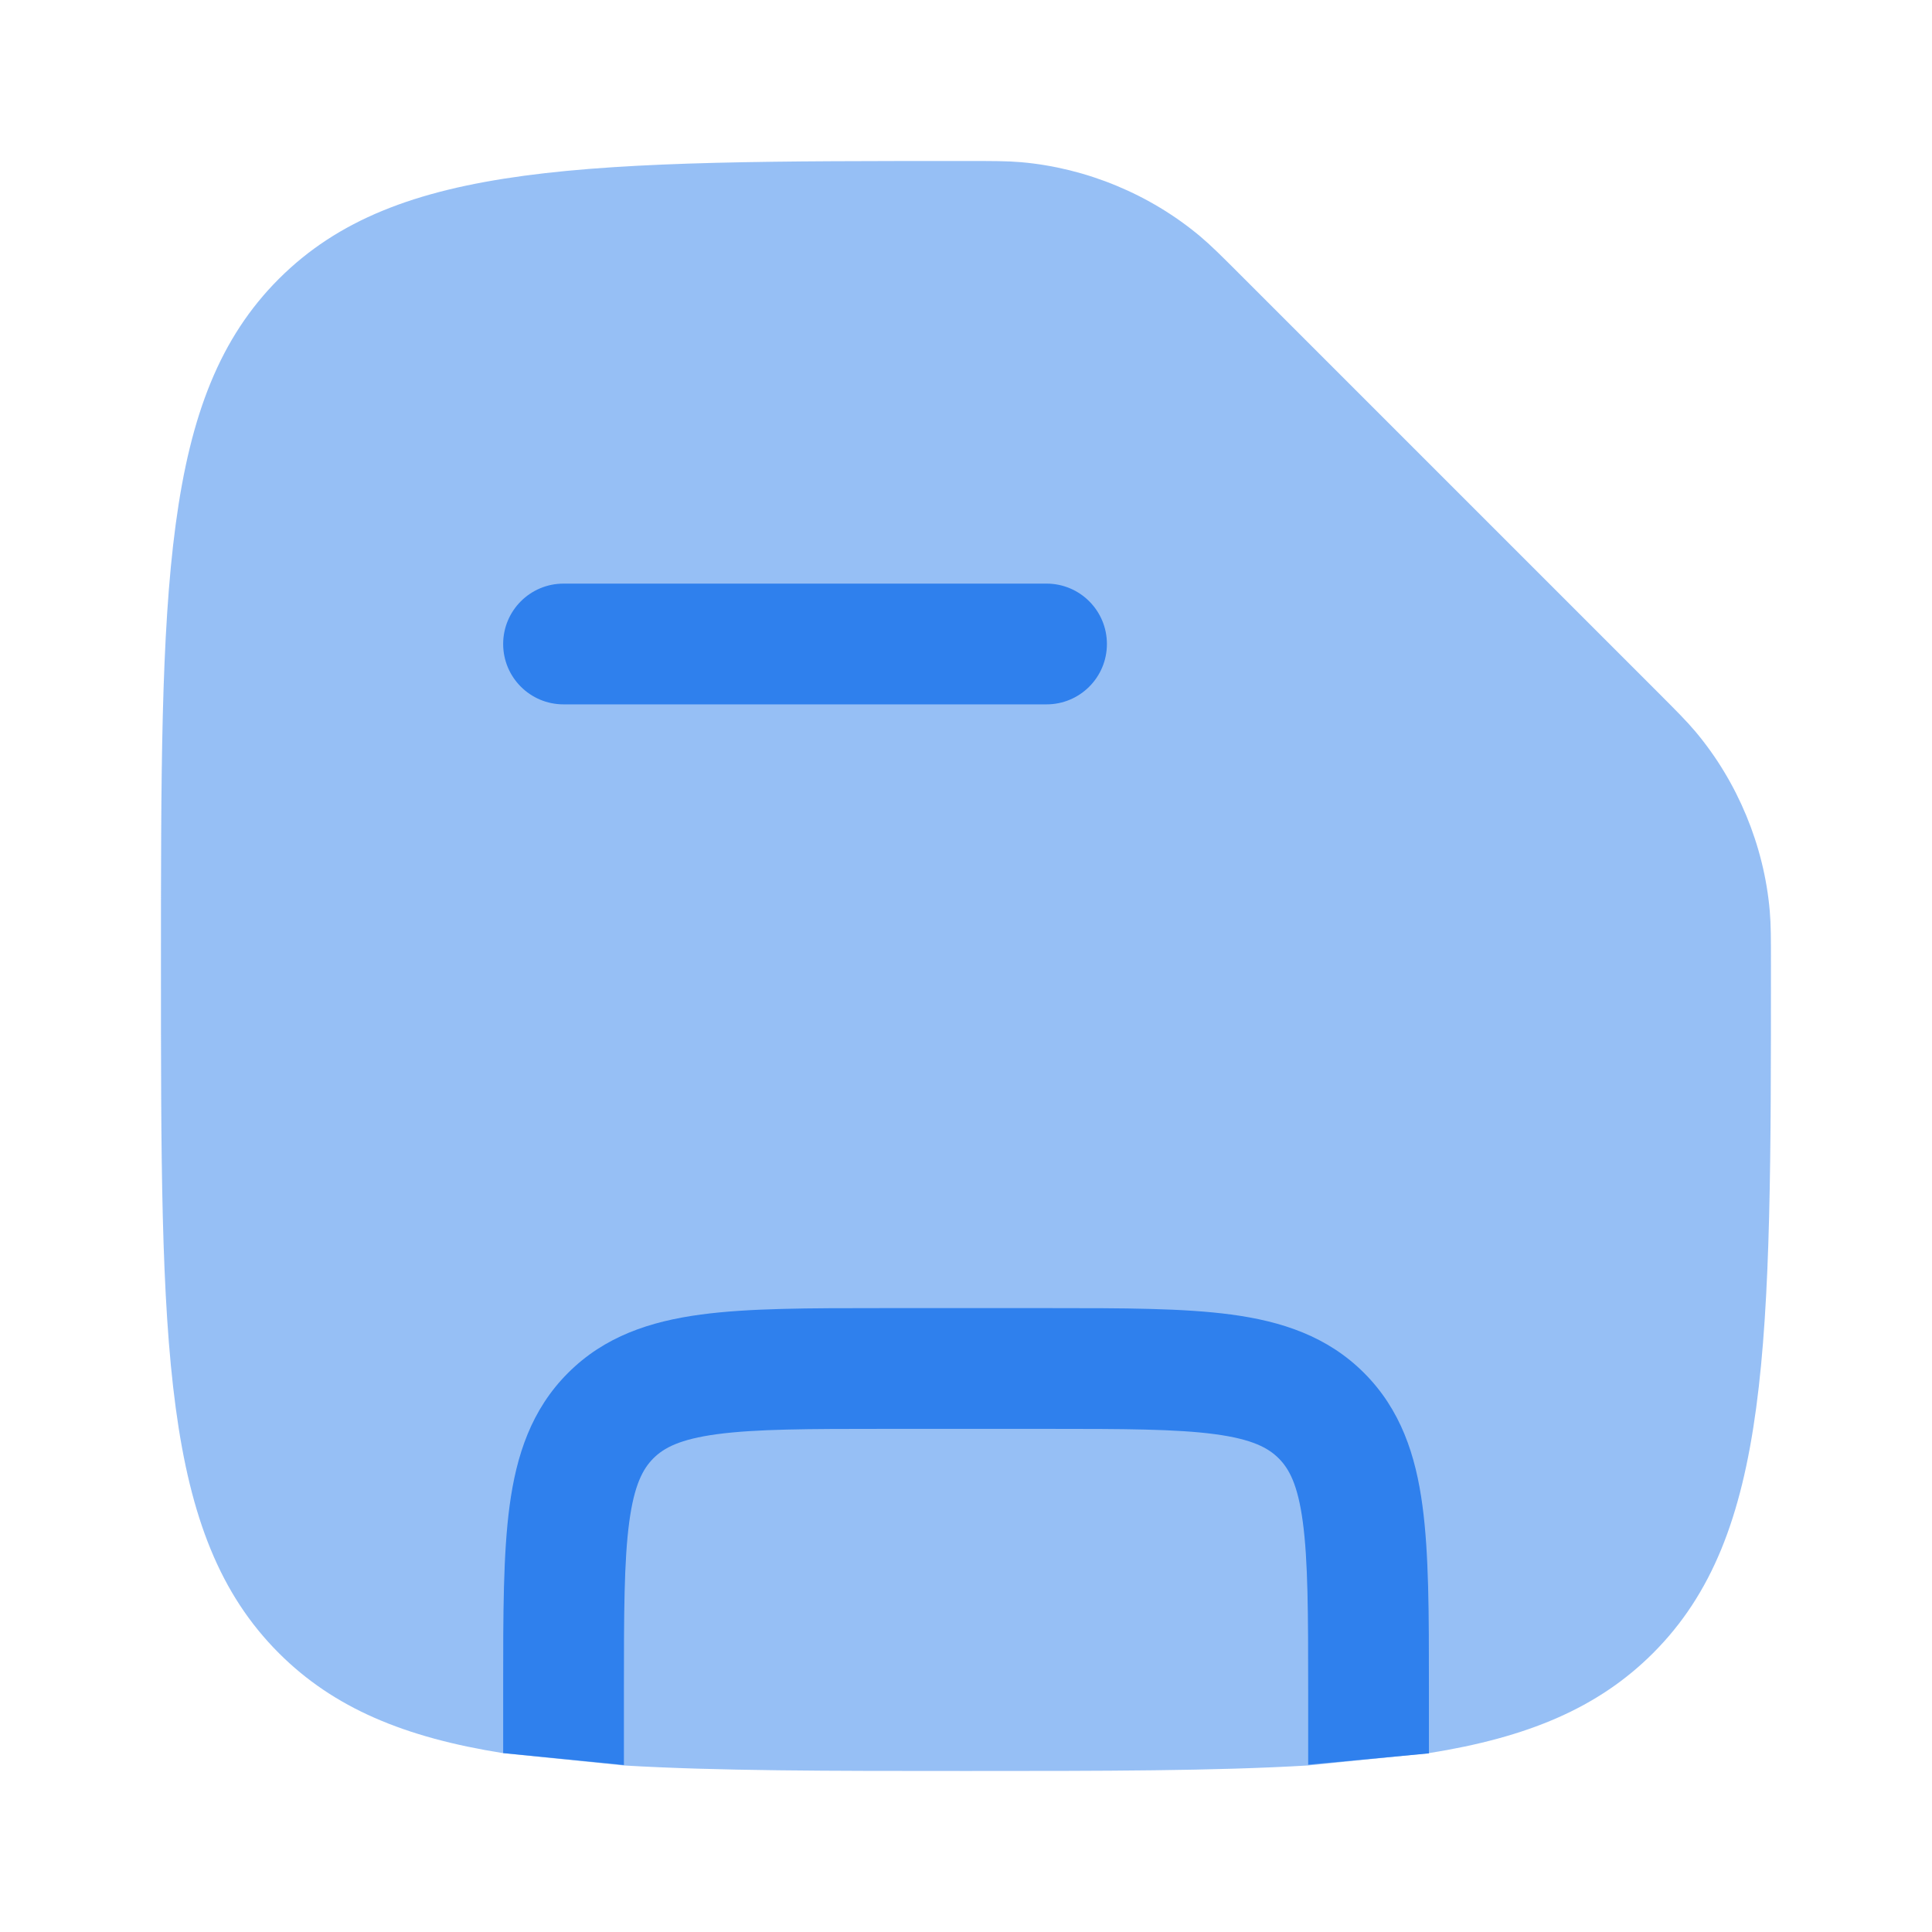
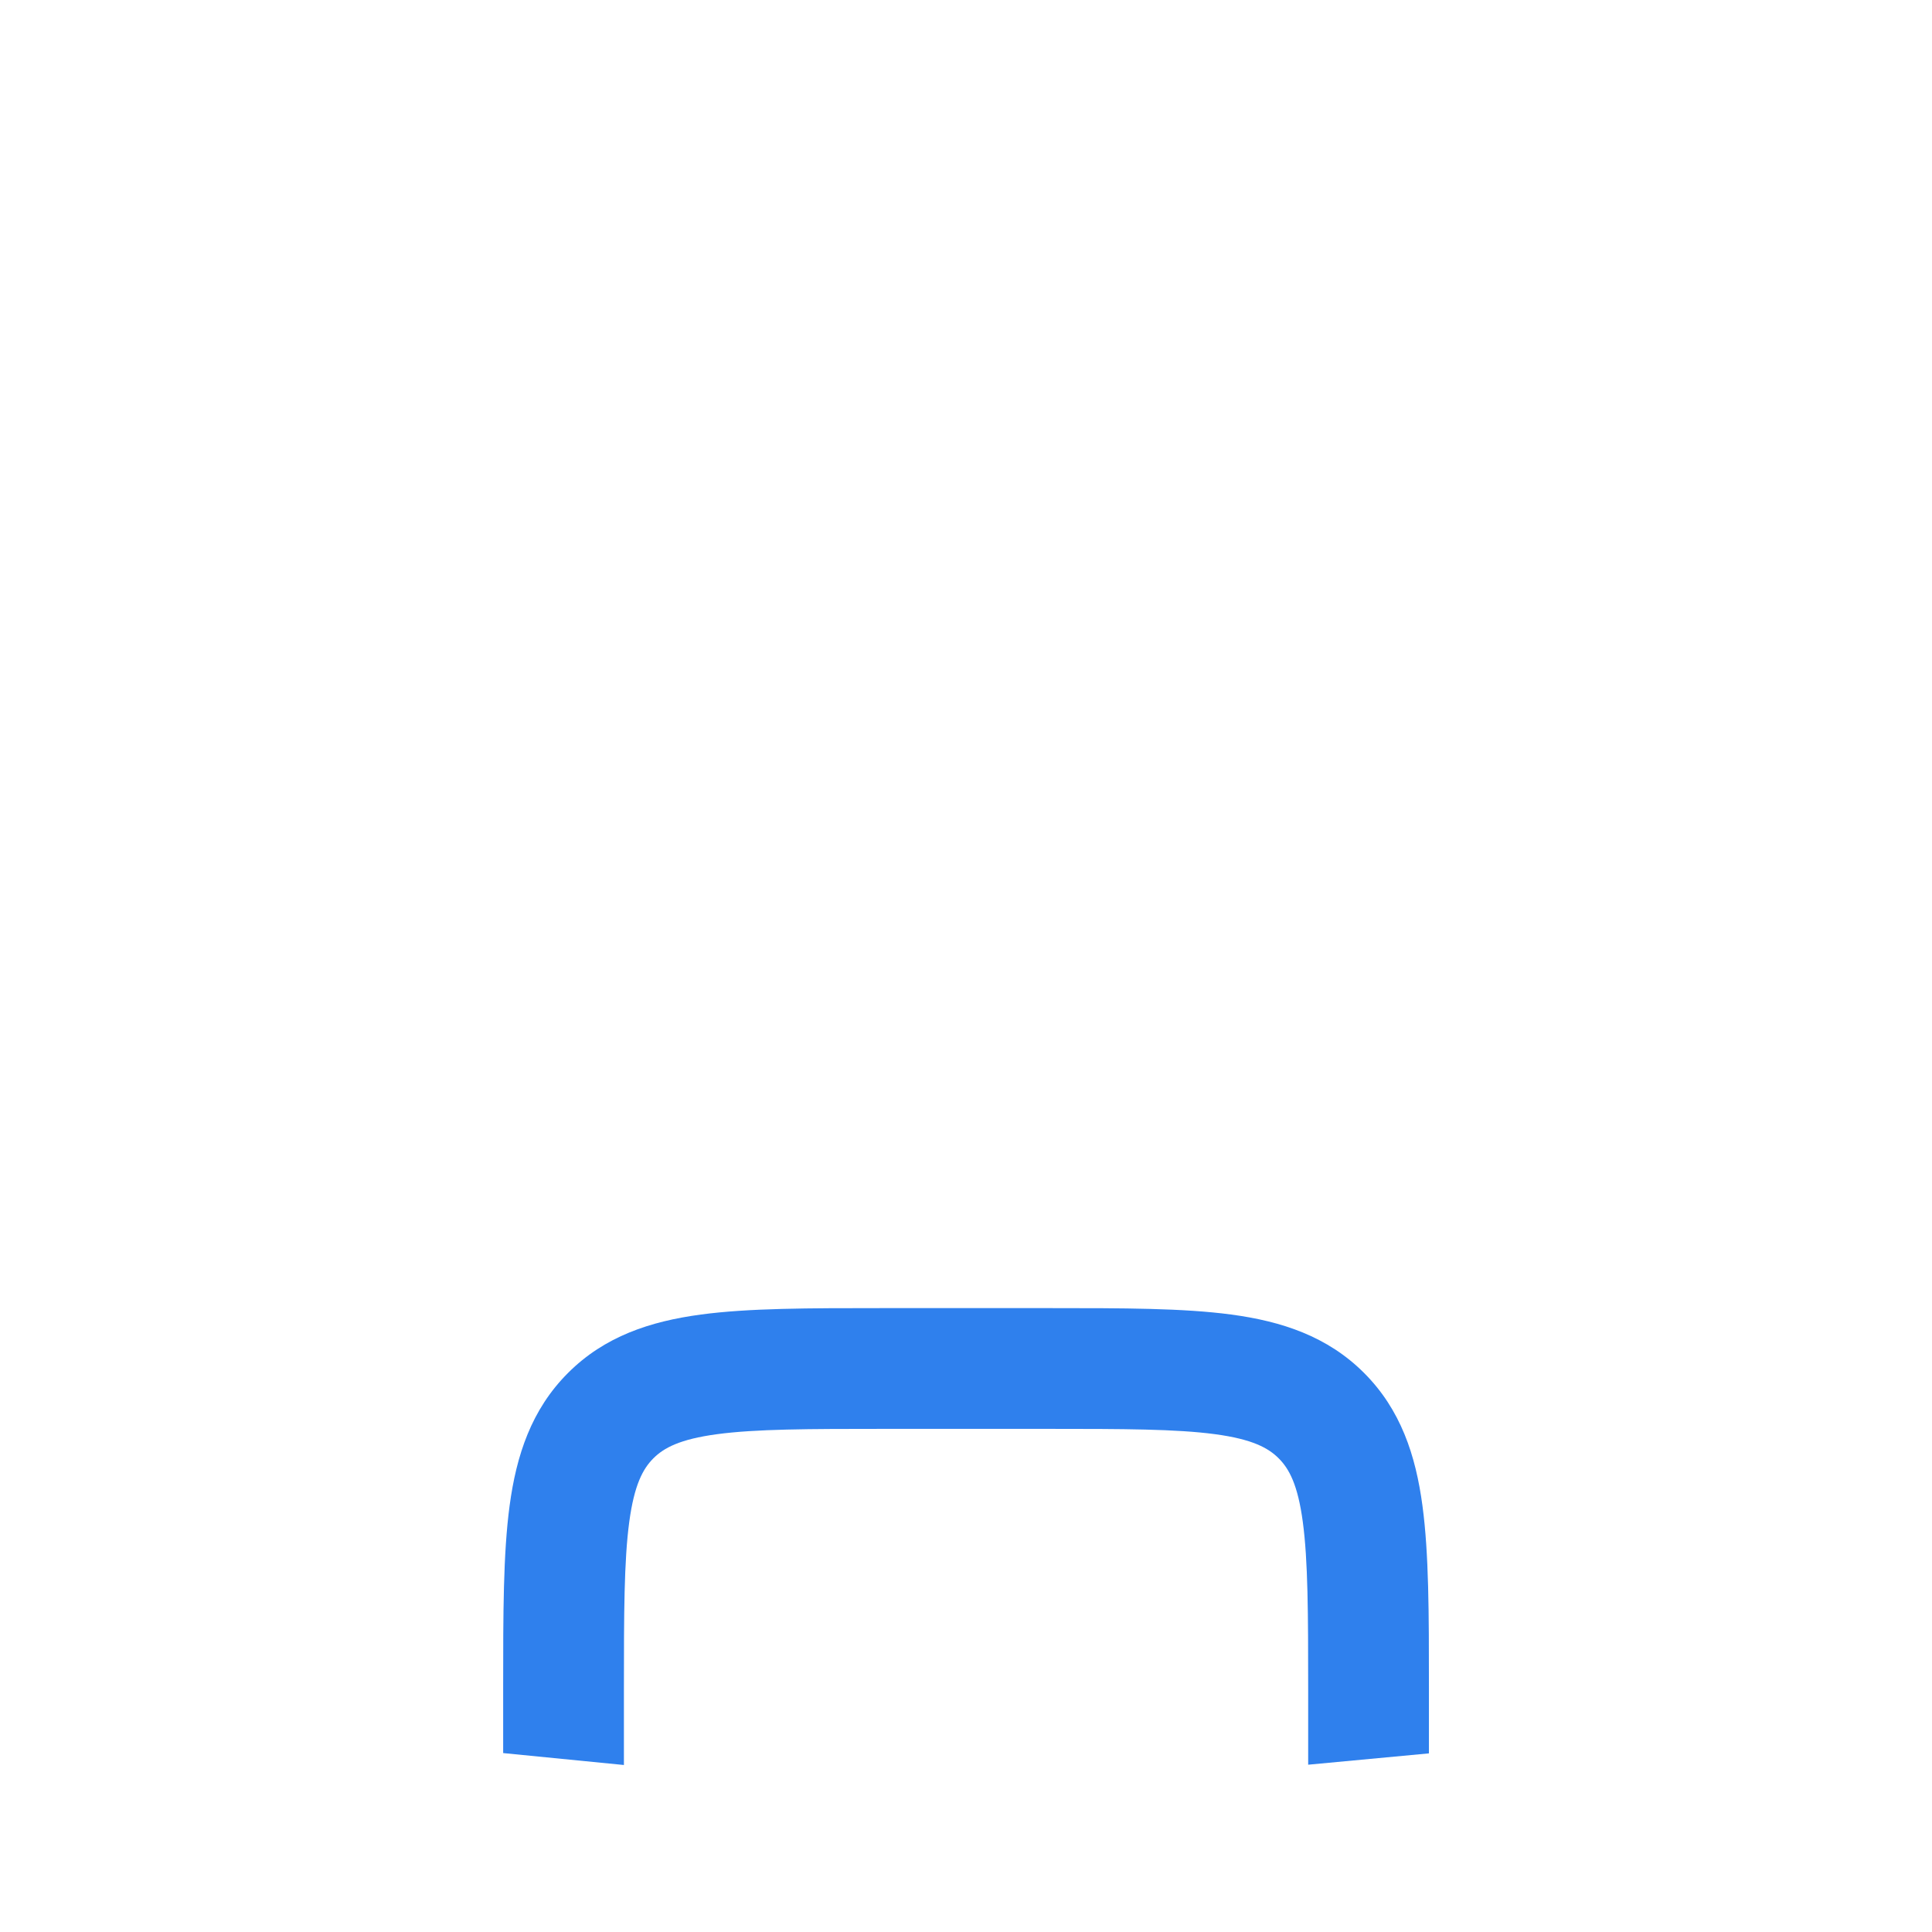
<svg xmlns="http://www.w3.org/2000/svg" width="64" height="64" viewBox="0 0 64 64" fill="none">
-   <path opacity="0.5" d="M54.76 54.761C58.665 50.856 58.665 44.571 58.665 32C58.665 31.089 58.665 30.634 58.625 30.171C58.437 28.013 57.561 25.9 56.169 24.241C55.87 23.885 55.54 23.555 54.88 22.895L41.103 9.118C40.444 8.458 40.114 8.129 39.758 7.83C38.099 6.437 35.986 5.562 33.828 5.373C33.364 5.333 32.909 5.333 31.999 5.333C19.428 5.333 13.143 5.333 9.237 9.238C5.332 13.143 5.332 19.429 5.332 32C5.332 44.571 5.332 50.856 9.237 54.761C11.061 56.585 13.405 57.557 16.665 58.075L20.665 58.483C23.747 58.666 27.464 58.666 31.999 58.666C36.533 58.666 40.25 58.666 43.332 58.483L47.332 58.075C50.593 57.557 52.936 56.585 54.76 54.761Z" fill="#2F80ED" />
-   <path d="M18.668 19.333C17.563 19.333 16.668 20.228 16.668 21.333C16.668 22.438 17.563 23.333 18.668 23.333H34.668C35.773 23.333 36.668 22.438 36.668 21.333C36.668 20.228 35.773 19.333 34.668 19.333H18.668Z" fill="#2F80ED" />
  <path d="M34.807 43.333C37.203 43.333 39.2 43.333 40.787 43.546C42.461 43.771 43.972 44.266 45.187 45.481C46.401 46.696 46.897 48.207 47.121 49.881C47.335 51.467 47.335 53.465 47.335 55.861V55.861L47.335 58.083L43.335 58.458V56C43.335 53.429 43.33 51.702 43.157 50.414C42.992 49.184 42.706 48.657 42.358 48.309C42.011 47.962 41.484 47.676 40.254 47.51C38.965 47.337 37.239 47.333 34.668 47.333H29.335C26.764 47.333 25.037 47.337 23.749 47.51C22.518 47.676 21.992 47.962 21.644 48.309C21.297 48.657 21.011 49.184 20.845 50.414C20.672 51.702 20.668 53.429 20.668 56V58.468L16.668 58.073L16.668 55.861C16.668 53.465 16.668 51.467 16.881 49.881C17.106 48.207 17.601 46.696 18.816 45.481C20.03 44.266 21.542 43.771 23.216 43.546C24.802 43.333 26.8 43.333 29.196 43.333H34.807Z" fill="#2F80ED" />
</svg>